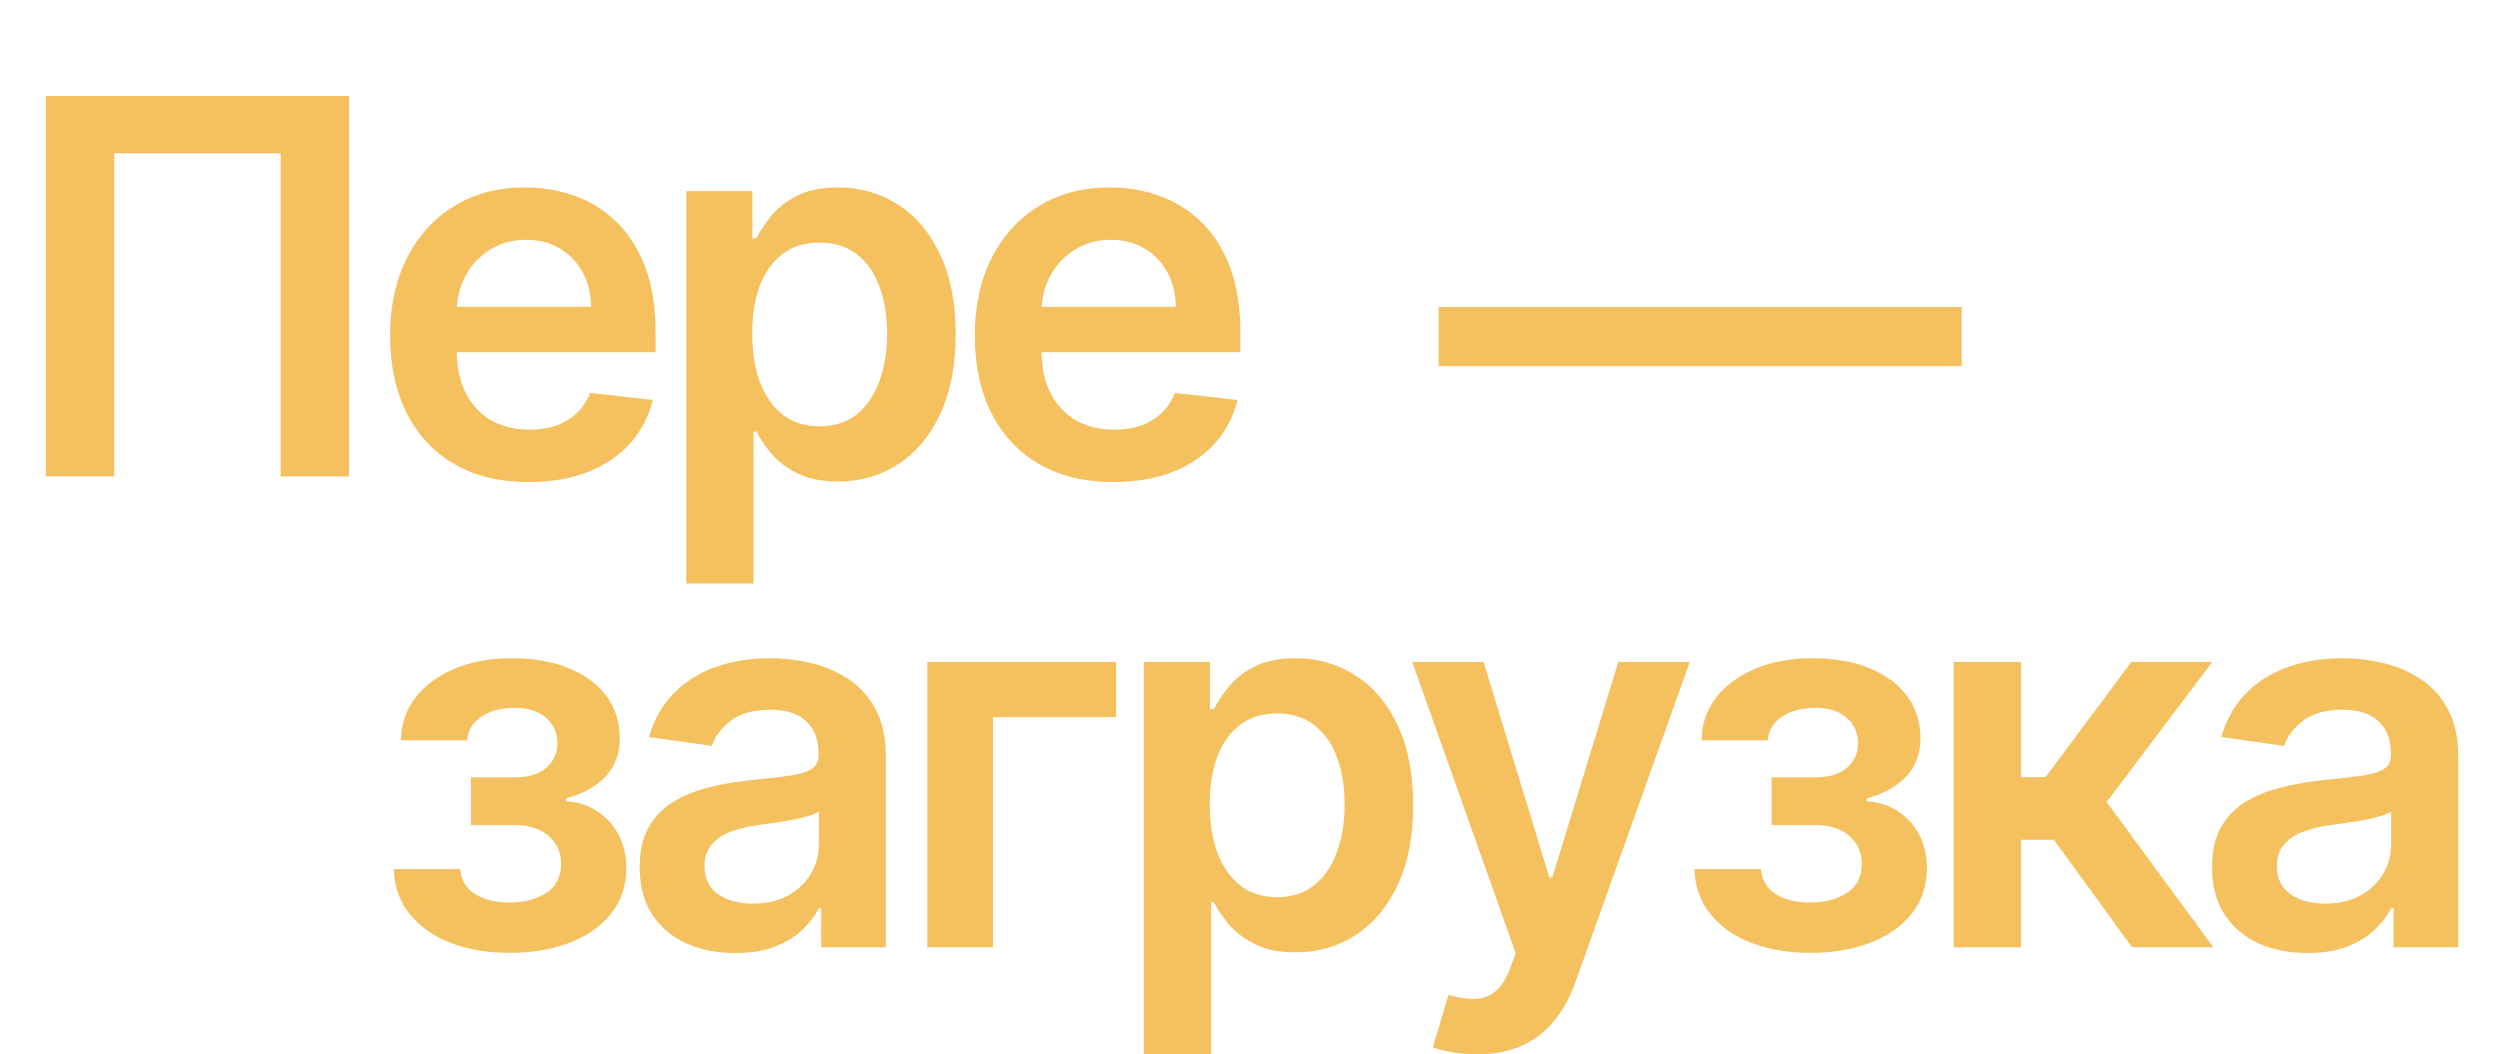
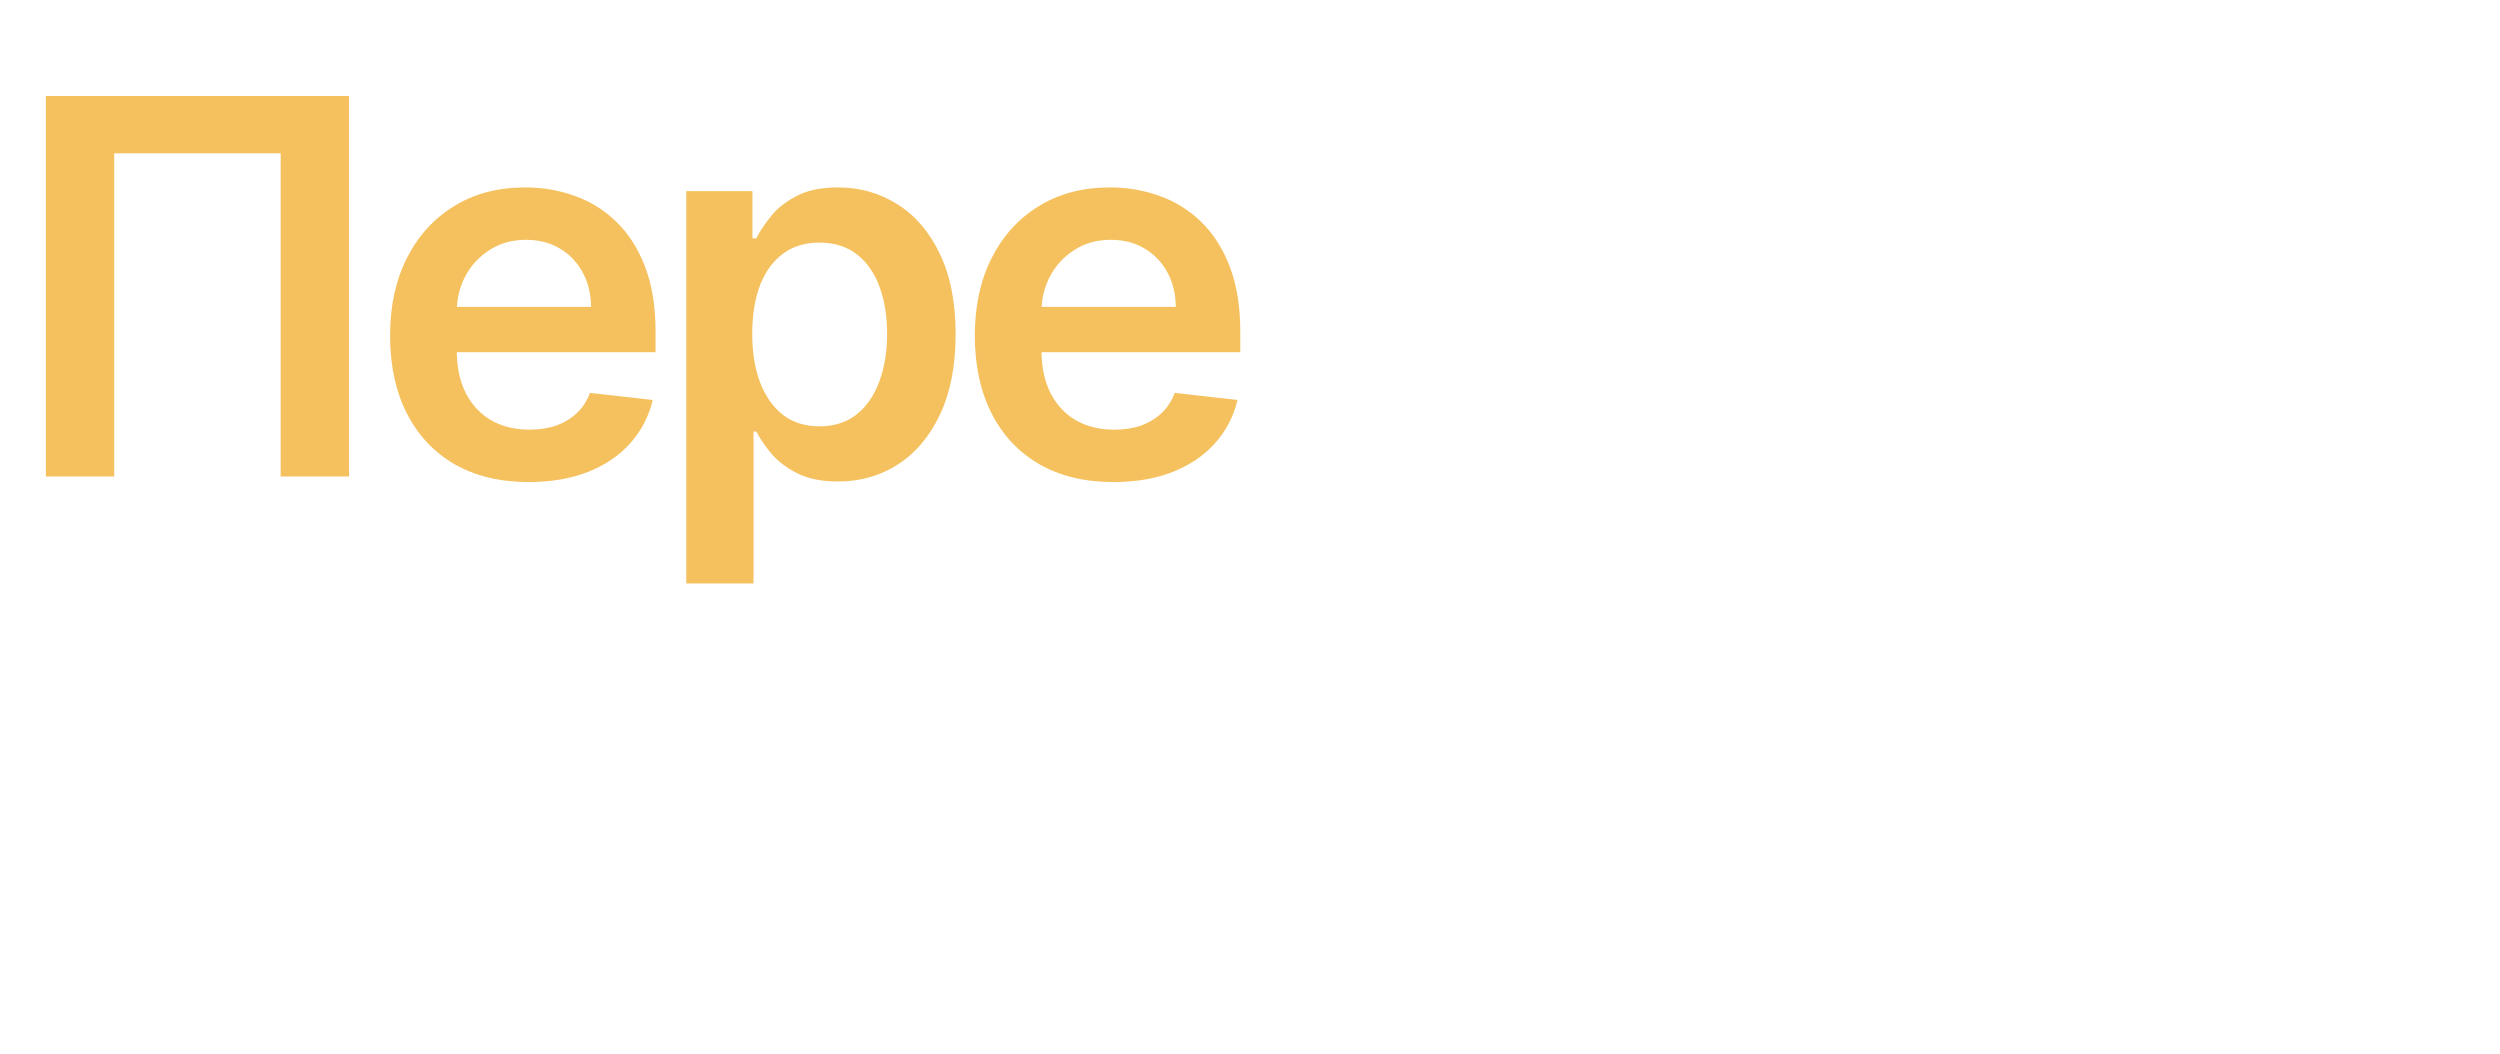
<svg xmlns="http://www.w3.org/2000/svg" viewBox="0 0 120.676 50.891" fill="none">
  <path d="M16.848 4.635V23H13.548V7.397H5.514V23H2.214V4.635H16.848ZM25.519 23.269C24.138 23.269 22.945 22.982 21.941 22.408C20.943 21.828 20.175 21.009 19.637 19.951C19.098 18.887 18.829 17.635 18.829 16.194C18.829 14.777 19.098 13.534 19.637 12.464C20.181 11.388 20.94 10.551 21.914 9.953C22.889 9.349 24.033 9.047 25.349 9.047C26.197 9.047 26.998 9.185 27.752 9.46C28.511 9.729 29.181 10.147 29.761 10.715C30.346 11.283 30.807 12.006 31.141 12.885C31.476 13.758 31.644 14.798 31.644 16.006V17.001H20.354V14.813H28.532C28.526 14.191 28.391 13.638 28.129 13.154C27.865 12.664 27.498 12.278 27.025 11.997C26.559 11.716 26.015 11.576 25.393 11.576C24.73 11.576 24.147 11.737 23.645 12.06C23.143 12.377 22.751 12.795 22.47 13.315C22.195 13.83 22.055 14.395 22.049 15.01V16.92C22.049 17.721 22.195 18.409 22.488 18.983C22.781 19.551 23.19 19.987 23.717 20.292C24.243 20.591 24.858 20.74 25.564 20.74C26.036 20.74 26.464 20.675 26.846 20.543C27.229 20.406 27.561 20.205 27.841 19.942C28.123 19.679 28.335 19.353 28.478 18.965L31.509 19.306C31.318 20.107 30.953 20.806 30.415 21.404C29.883 21.996 29.202 22.456 28.371 22.785C27.54 23.108 26.589 23.269 25.519 23.269ZM33.127 28.165V9.226H36.32V11.504H36.508C36.675 11.169 36.911 10.814 37.216 10.437C37.521 10.054 37.934 9.729 38.454 9.46C38.974 9.185 39.637 9.047 40.444 9.047C41.509 9.047 42.468 9.319 43.323 9.863C44.184 10.401 44.865 11.199 45.367 12.257C45.875 13.309 46.129 14.601 46.129 16.131C46.129 17.644 45.881 18.929 45.385 19.987C44.889 21.045 44.214 21.852 43.359 22.408C42.504 22.964 41.535 23.242 40.453 23.242C39.664 23.242 39.01 23.111 38.489 22.848C37.969 22.585 37.551 22.268 37.234 21.897C36.923 21.52 36.681 21.165 36.508 20.83H36.373V28.165H33.127ZM36.311 16.113C36.311 17.004 36.436 17.784 36.687 18.454C36.944 19.123 37.312 19.646 37.79 20.023C38.274 20.394 38.86 20.579 39.548 20.579C40.265 20.579 40.866 20.388 41.35 20.005C41.834 19.616 42.199 19.087 42.444 18.418C42.695 17.742 42.821 16.974 42.821 16.113C42.821 15.258 42.698 14.499 42.453 13.836C42.208 13.172 41.843 12.652 41.359 12.275C40.875 11.899 40.271 11.71 39.548 11.71C38.854 11.71 38.265 11.893 37.781 12.257C37.297 12.622 36.929 13.133 36.678 13.791C36.433 14.448 36.311 15.222 36.311 16.113ZM53.745 23.269C52.363 23.269 51.171 22.982 50.167 22.408C49.168 21.828 48.4 21.009 47.862 19.951C47.324 18.887 47.055 17.635 47.055 16.194C47.055 14.777 47.324 13.534 47.862 12.464C48.406 11.388 49.165 10.551 50.14 9.953C51.114 9.349 52.259 9.047 53.574 9.047C54.423 9.047 55.224 9.185 55.977 9.46C56.736 9.729 57.406 10.147 57.986 10.715C58.572 11.283 59.032 12.006 59.367 12.885C59.702 13.758 59.869 14.798 59.869 16.006V17.001H48.579V14.813H56.757C56.751 14.191 56.617 13.638 56.354 13.154C56.091 12.664 55.723 12.278 55.251 11.997C54.785 11.716 54.241 11.576 53.619 11.576C52.955 11.576 52.372 11.737 51.87 12.06C51.368 12.377 50.977 12.795 50.696 13.315C50.421 13.83 50.28 14.395 50.274 15.01V16.92C50.274 17.721 50.421 18.409 50.714 18.983C51.007 19.551 51.416 19.987 51.942 20.292C52.468 20.591 53.084 20.74 53.789 20.74C54.262 20.74 54.689 20.675 55.072 20.543C55.454 20.406 55.786 20.205 56.067 19.942C56.348 19.679 56.56 19.353 56.704 18.965L59.735 19.306C59.543 20.107 59.179 20.806 58.641 21.404C58.108 21.996 57.427 22.456 56.596 22.785C55.765 23.108 54.815 23.269 53.745 23.269Z" fill="#F5C15E" />
-   <path d="M19.004 41.951H22.223C22.253 42.465 22.483 42.863 22.914 43.144C23.344 43.425 23.903 43.565 24.591 43.565C25.29 43.565 25.879 43.413 26.357 43.108C26.841 42.797 27.083 42.328 27.083 41.7C27.083 41.329 26.991 41.004 26.806 40.723C26.62 40.436 26.36 40.215 26.025 40.059C25.691 39.904 25.296 39.826 24.842 39.826H22.734V37.522H24.842C25.517 37.522 26.028 37.366 26.375 37.055C26.728 36.744 26.904 36.353 26.904 35.881C26.904 35.372 26.719 34.96 26.348 34.643C25.984 34.326 25.478 34.168 24.833 34.168C24.187 34.168 23.649 34.314 23.219 34.607C22.794 34.9 22.573 35.277 22.555 35.737H19.354C19.366 34.936 19.605 34.24 20.071 33.648C20.543 33.056 21.177 32.596 21.972 32.267C22.773 31.938 23.676 31.774 24.68 31.774C25.756 31.774 26.686 31.935 27.469 32.258C28.252 32.581 28.856 33.032 29.281 33.612C29.705 34.186 29.917 34.861 29.917 35.638C29.917 36.386 29.684 37.004 29.218 37.495C28.751 37.979 28.124 38.326 27.335 38.535V38.678C27.879 38.708 28.369 38.863 28.805 39.145C29.242 39.42 29.588 39.793 29.845 40.265C30.103 40.738 30.231 41.285 30.231 41.906C30.231 42.749 29.989 43.479 29.505 44.094C29.02 44.704 28.354 45.173 27.505 45.502C26.662 45.831 25.697 45.995 24.609 45.995C23.55 45.995 22.603 45.837 21.766 45.52C20.935 45.197 20.274 44.734 19.784 44.13C19.294 43.526 19.034 42.8 19.004 41.951ZM35.488 46.004C34.615 46.004 33.829 45.849 33.129 45.538C32.436 45.221 31.886 44.755 31.479 44.139C31.079 43.524 30.878 42.764 30.878 41.862C30.878 41.084 31.022 40.442 31.309 39.934C31.596 39.425 31.987 39.019 32.484 38.714C32.98 38.409 33.539 38.179 34.16 38.024C34.788 37.862 35.437 37.746 36.106 37.674C36.913 37.59 37.568 37.516 38.07 37.45C38.572 37.378 38.937 37.27 39.164 37.127C39.397 36.977 39.514 36.747 39.514 36.436V36.383C39.514 35.707 39.313 35.184 38.913 34.813C38.512 34.443 37.936 34.258 37.182 34.258C36.387 34.258 35.757 34.431 35.29 34.777C34.83 35.124 34.519 35.534 34.358 36.006L31.327 35.575C31.566 34.739 31.96 34.039 32.51 33.477C33.061 32.909 33.733 32.485 34.528 32.204C35.323 31.917 36.202 31.774 37.164 31.774C37.828 31.774 38.488 31.851 39.146 32.007C39.804 32.162 40.405 32.419 40.948 32.778C41.493 33.13 41.929 33.612 42.258 34.222C42.592 34.831 42.76 35.593 42.76 36.508V45.726H39.639V43.834H39.532C39.334 44.217 39.057 44.576 38.698 44.91C38.345 45.239 37.9 45.505 37.362 45.709C36.83 45.906 36.205 46.004 35.488 46.004ZM36.33 43.619C36.982 43.619 37.547 43.491 38.025 43.234C38.503 42.97 38.871 42.624 39.128 42.193C39.391 41.763 39.523 41.294 39.523 40.786V39.163C39.421 39.246 39.248 39.324 39.003 39.396C38.764 39.467 38.494 39.53 38.196 39.584C37.897 39.638 37.601 39.685 37.308 39.727C37.015 39.769 36.761 39.805 36.546 39.835C36.061 39.901 35.628 40.008 35.245 40.158C34.863 40.307 34.561 40.516 34.34 40.786C34.119 41.049 34.008 41.389 34.008 41.808C34.008 42.406 34.226 42.857 34.663 43.162C35.099 43.467 35.655 43.619 36.33 43.619ZM53.872 31.953V34.616H47.936V45.726H44.761V31.953H53.872ZM55.212 50.892V31.953H58.404V34.231H58.593C58.76 33.896 58.996 33.54 59.301 33.163C59.606 32.781 60.018 32.455 60.539 32.186C61.059 31.911 61.722 31.774 62.529 31.774C63.594 31.774 64.553 32.045 65.408 32.59C66.269 33.127 66.95 33.926 67.452 34.984C67.96 36.036 68.214 37.327 68.214 38.857C68.214 40.37 67.966 41.655 67.47 42.713C66.974 43.771 66.299 44.579 65.444 45.135C64.589 45.691 63.62 45.969 62.538 45.969C61.749 45.969 61.095 45.837 60.575 45.574C60.054 45.311 59.636 44.994 59.319 44.623C59.008 44.247 58.766 43.891 58.593 43.556H58.458V50.892H55.212ZM58.395 38.84C58.395 39.73 58.521 40.51 58.772 41.18C59.029 41.85 59.397 42.373 59.875 42.749C60.359 43.12 60.945 43.305 61.633 43.305C62.35 43.305 62.951 43.114 63.435 42.731C63.919 42.343 64.284 41.814 64.529 41.144C64.78 40.469 64.906 39.7 64.906 38.84C64.906 37.985 64.783 37.225 64.538 36.562C64.293 35.898 63.928 35.378 63.444 35.002C62.96 34.625 62.356 34.437 61.633 34.437C60.939 34.437 60.35 34.619 59.866 34.984C59.382 35.348 59.014 35.86 58.763 36.517C58.518 37.175 58.395 37.949 58.395 38.84ZM71.281 50.892C70.839 50.892 70.429 50.856 70.052 50.784C69.682 50.718 69.386 50.64 69.165 50.551L69.918 48.022C70.39 48.16 70.812 48.225 71.182 48.219C71.553 48.213 71.879 48.097 72.16 47.87C72.447 47.648 72.689 47.278 72.886 46.758L73.164 46.013L68.169 31.953H71.613L74.787 42.355H74.931L78.114 31.953H81.566L76.051 47.394C75.794 48.124 75.454 48.748 75.029 49.268C74.605 49.795 74.085 50.195 73.469 50.47C72.859 50.751 72.13 50.892 71.281 50.892ZM81.788 41.951H85.007C85.037 42.465 85.267 42.863 85.698 43.144C86.128 43.425 86.687 43.565 87.374 43.565C88.074 43.565 88.662 43.413 89.141 43.108C89.625 42.797 89.867 42.328 89.867 41.7C89.867 41.329 89.775 41.004 89.589 40.723C89.404 40.436 89.144 40.215 88.809 40.059C88.474 39.904 88.08 39.826 87.625 39.826H85.518V37.522H87.625C88.301 37.522 88.812 37.366 89.159 37.055C89.511 36.744 89.688 36.353 89.688 35.881C89.688 35.372 89.502 34.96 89.132 34.643C88.767 34.326 88.262 34.168 87.616 34.168C86.971 34.168 86.433 34.314 86.002 34.607C85.578 34.9 85.357 35.277 85.339 35.737H82.137C82.149 34.936 82.389 34.24 82.855 33.648C83.327 33.056 83.961 32.596 84.756 32.267C85.557 31.938 86.46 31.774 87.464 31.774C88.54 31.774 89.47 31.935 90.253 32.258C91.036 32.581 91.64 33.032 92.064 33.612C92.489 34.186 92.701 34.861 92.701 35.638C92.701 36.386 92.468 37.004 92.001 37.495C91.535 37.979 90.907 38.326 90.118 38.535V38.678C90.662 38.708 91.152 38.863 91.589 39.145C92.025 39.42 92.372 39.793 92.629 40.265C92.886 40.738 93.015 41.285 93.015 41.906C93.015 42.749 92.772 43.479 92.288 44.094C91.804 44.704 91.137 45.173 90.289 45.502C89.446 45.831 88.48 45.995 87.392 45.995C86.334 45.995 85.386 45.837 84.55 45.52C83.719 45.197 83.058 44.734 82.568 44.13C82.078 43.526 81.818 42.8 81.788 41.951ZM94.308 45.726V31.953H97.554V37.513H98.738L102.88 31.953H106.79L101.688 38.714L106.844 45.726H102.916L99.141 40.534H97.554V45.726H94.308ZM111.385 46.004C110.512 46.004 109.726 45.849 109.027 45.538C108.333 45.221 107.783 44.755 107.377 44.139C106.976 43.524 106.776 42.764 106.776 41.862C106.776 41.084 106.92 40.442 107.207 39.934C107.493 39.425 107.885 39.019 108.381 38.714C108.877 38.409 109.436 38.179 110.058 38.024C110.686 37.862 111.334 37.746 112.004 37.674C112.811 37.59 113.466 37.516 113.968 37.45C114.47 37.378 114.835 37.27 115.062 37.127C115.295 36.977 115.412 36.747 115.412 36.436V36.383C115.412 35.707 115.211 35.184 114.811 34.813C114.41 34.443 113.833 34.258 113.08 34.258C112.285 34.258 111.654 34.431 111.188 34.777C110.728 35.124 110.417 35.534 110.255 36.006L107.224 35.575C107.463 34.739 107.858 34.039 108.408 33.477C108.958 32.909 109.631 32.485 110.426 32.204C111.221 31.917 112.1 31.774 113.062 31.774C113.726 31.774 114.386 31.851 115.044 32.007C115.701 32.162 116.302 32.419 116.846 32.778C117.39 33.13 117.827 33.612 118.155 34.222C118.49 34.831 118.658 35.593 118.658 36.508V45.726H115.537V43.834H115.429C115.232 44.217 114.954 44.576 114.595 44.91C114.243 45.239 113.797 45.505 113.259 45.709C112.727 45.906 112.103 46.004 111.385 46.004ZM112.228 43.619C112.88 43.619 113.445 43.491 113.923 43.234C114.401 42.97 114.769 42.624 115.026 42.193C115.289 41.763 115.42 41.294 115.42 40.786V39.163C115.319 39.246 115.145 39.324 114.9 39.396C114.661 39.467 114.392 39.53 114.093 39.584C113.794 39.638 113.498 39.685 113.205 39.727C112.913 39.769 112.658 39.805 112.443 39.835C111.959 39.901 111.526 40.008 111.143 40.158C110.76 40.307 110.459 40.516 110.237 40.786C110.016 41.049 109.906 41.389 109.906 41.808C109.906 42.406 110.124 42.857 110.56 43.162C110.997 43.467 111.553 43.619 112.228 43.619Z" fill="#F5C15E" />
-   <line x1="69.442" y1="16.248" x2="94.693" y2="16.248" stroke="#F5C15E" stroke-width="2.856" />
</svg>